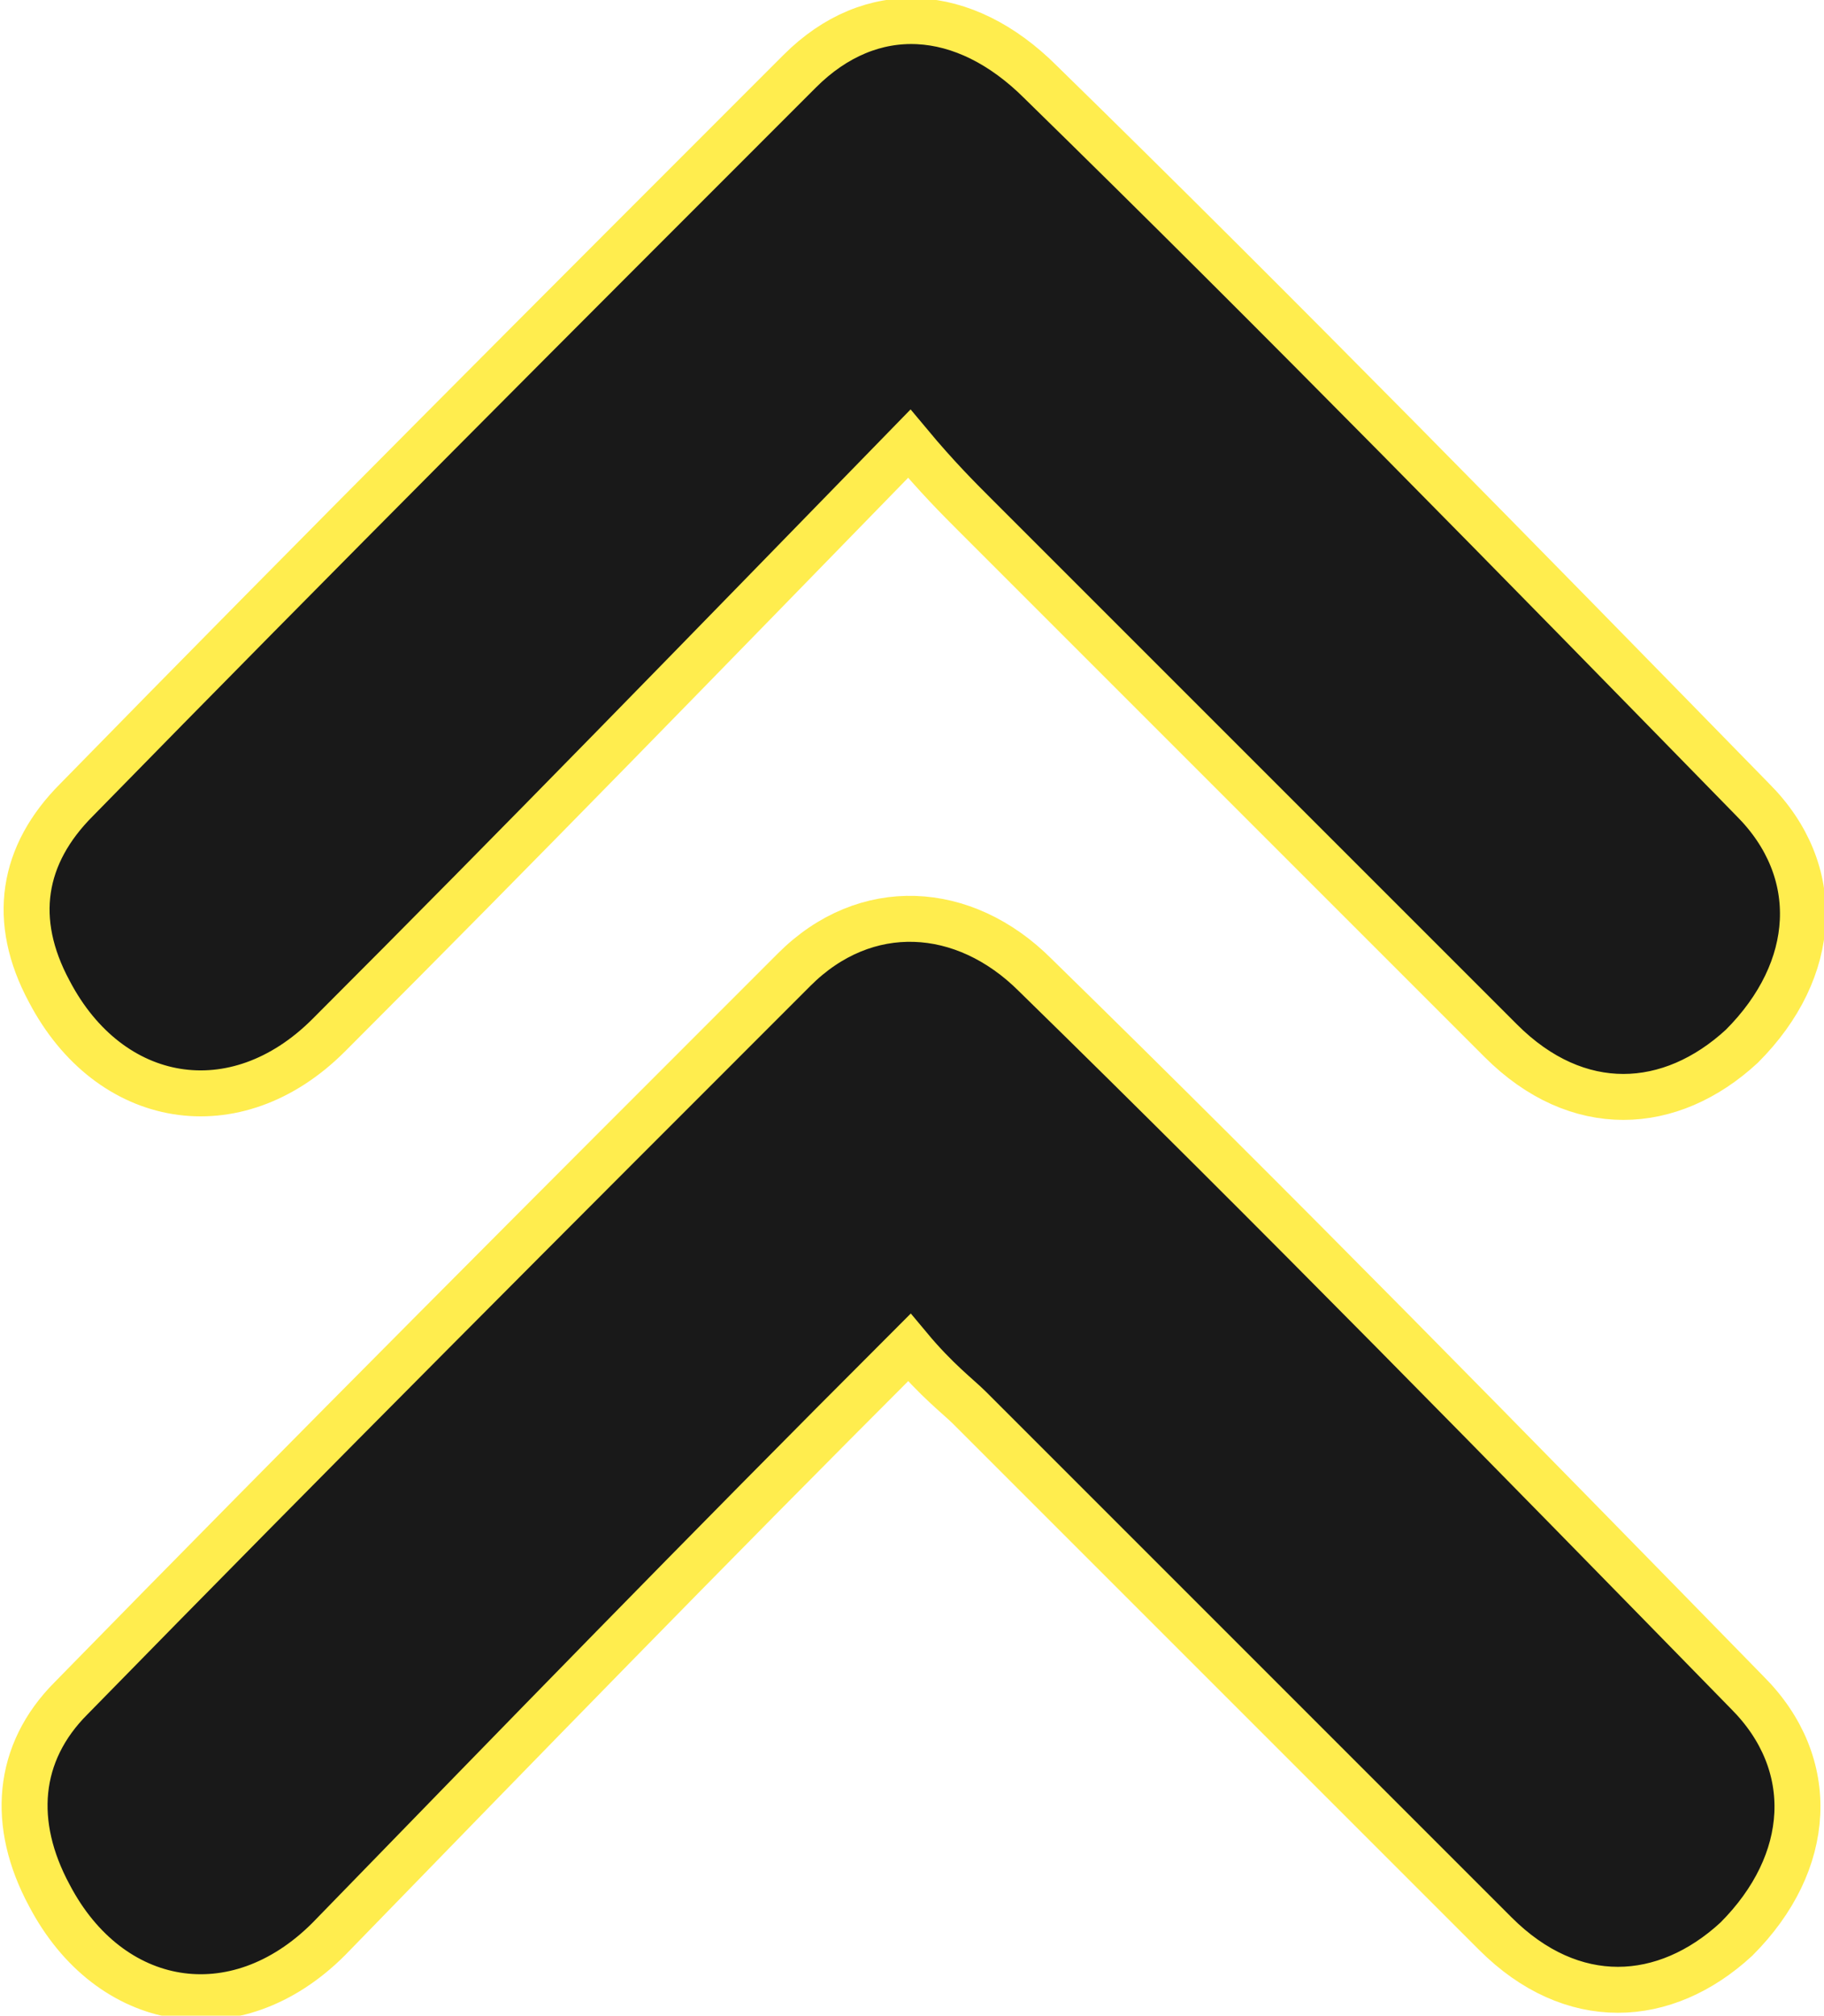
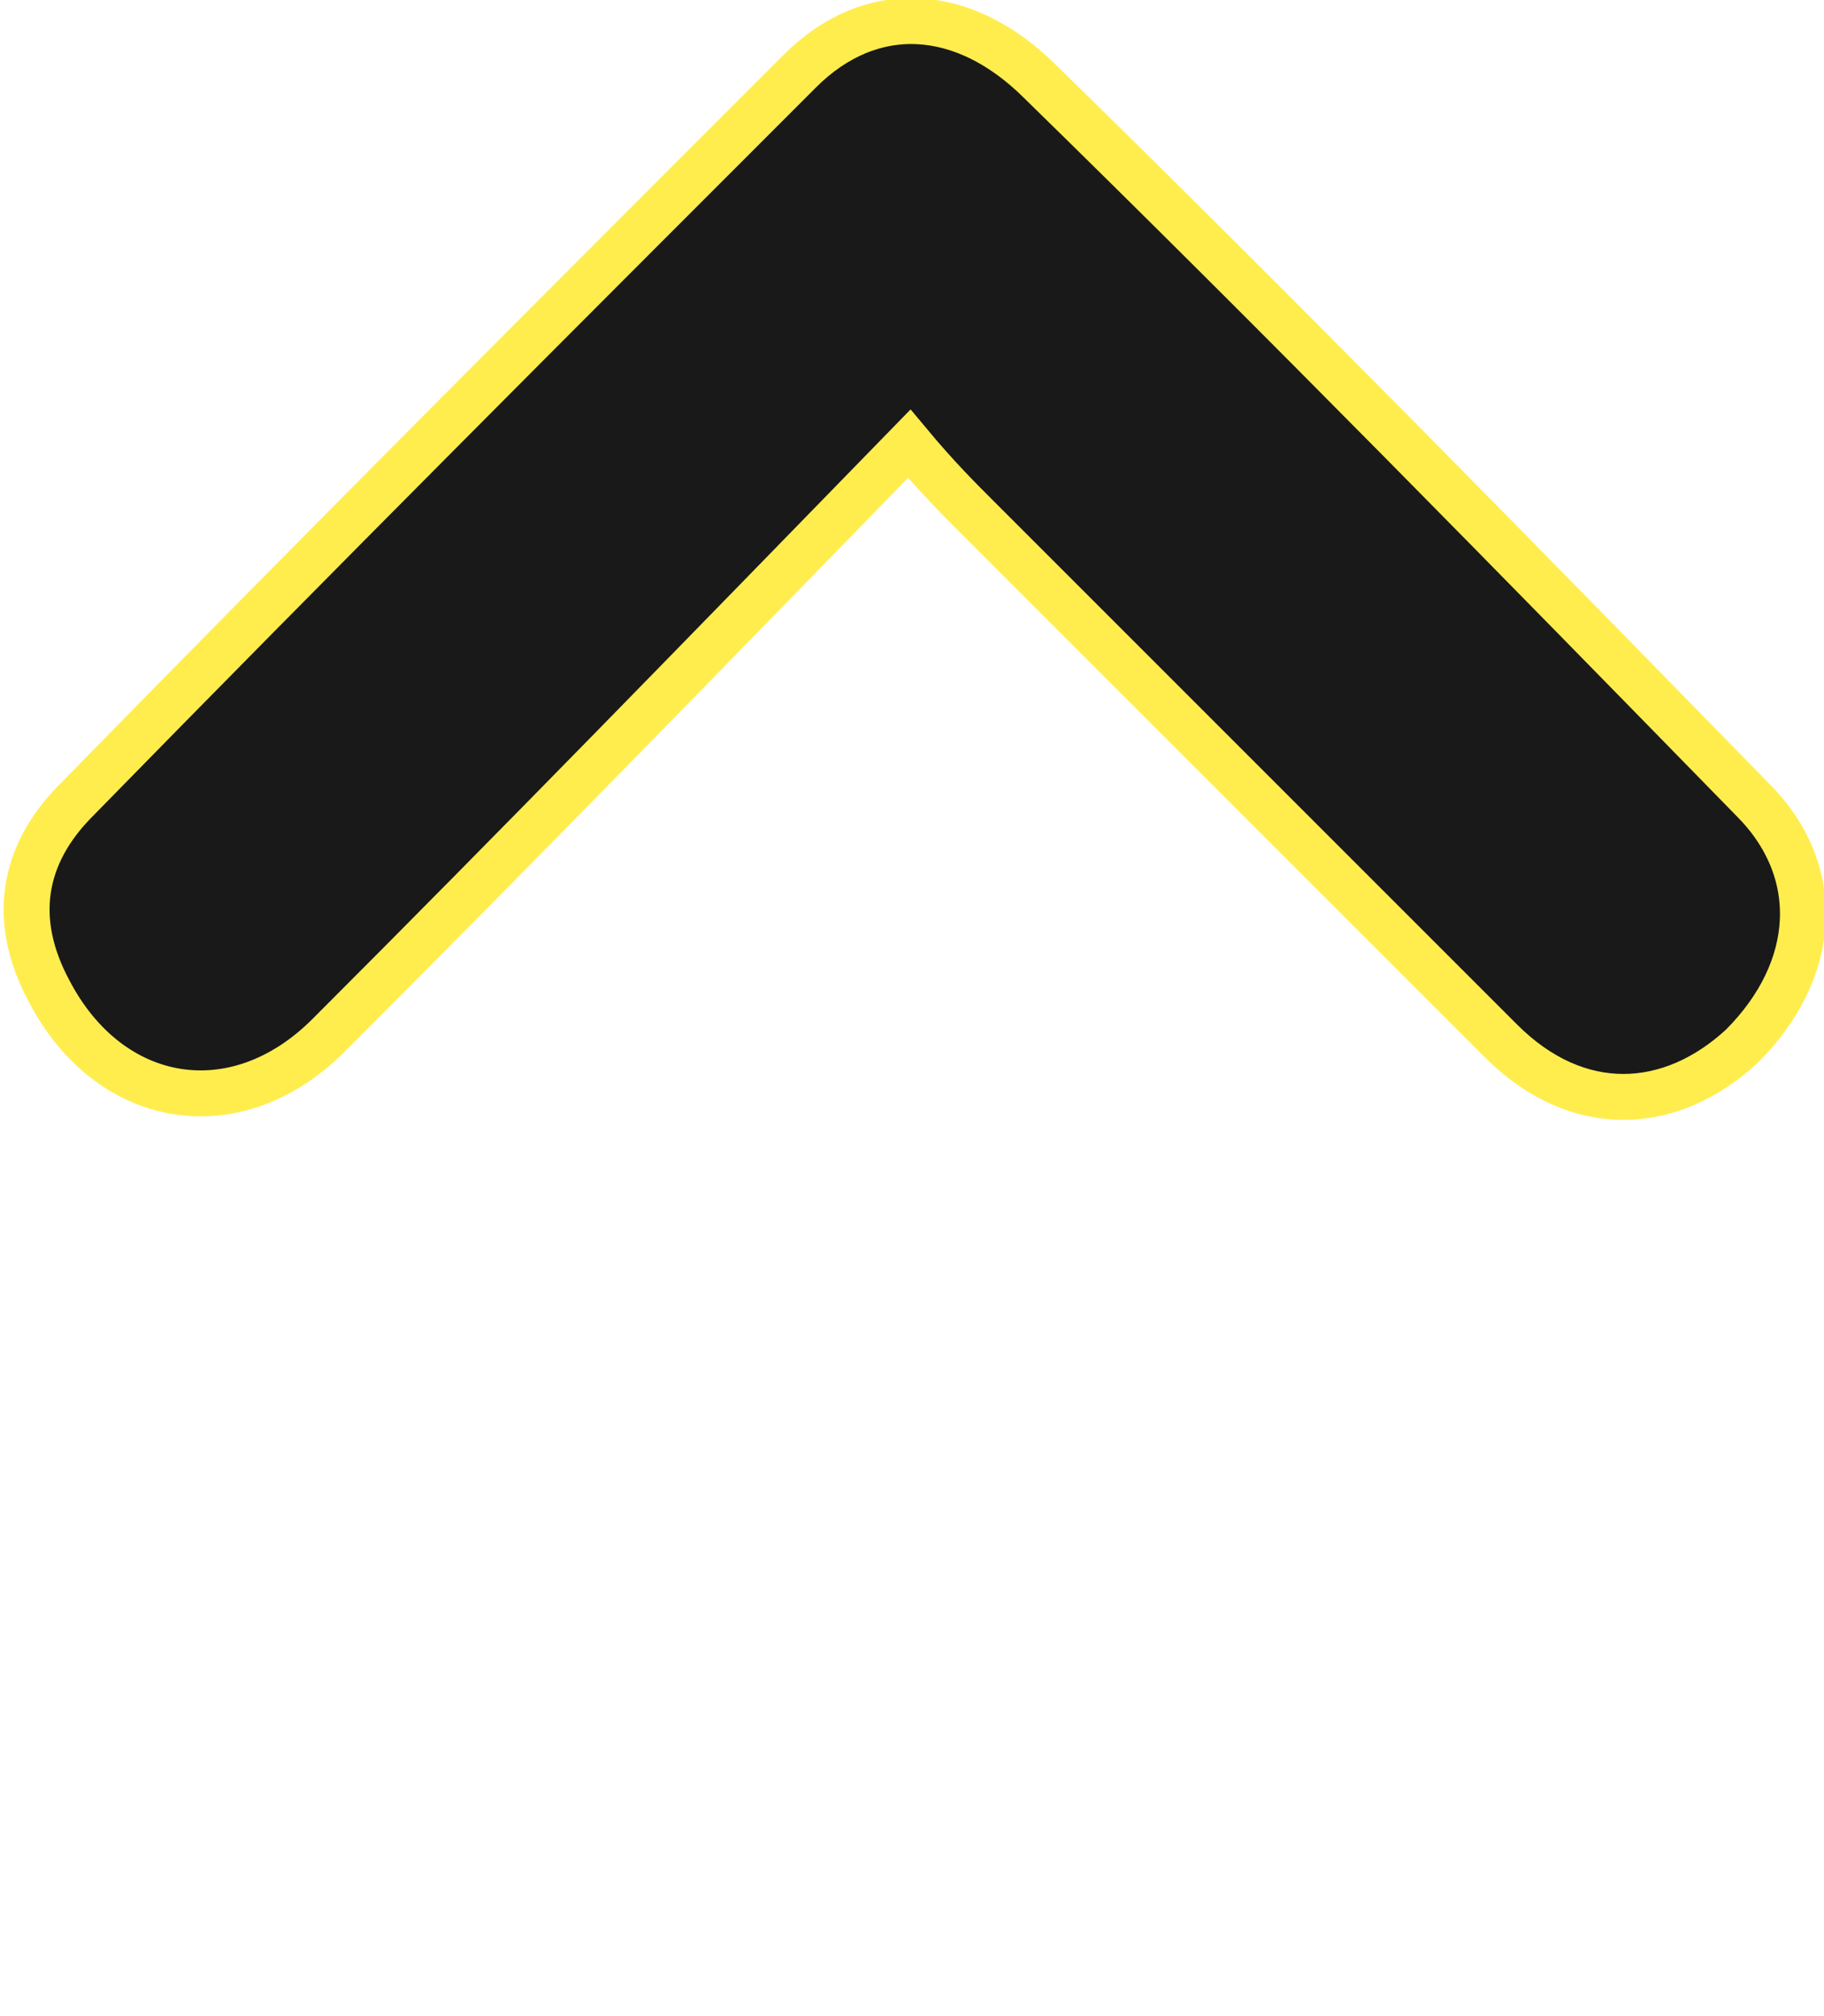
<svg xmlns="http://www.w3.org/2000/svg" version="1.1" id="Capa_1" x="0px" y="0px" viewBox="0 0 33.3 36.8" style="enable-background:new 0 0 33.3 36.8;" xml:space="preserve">
  <style type="text/css">
	.st0{opacity:0.9;}
	.st1{stroke:#FFEB3B;stroke-width:0.839;stroke-miterlimit:10;}
</style>
  <g class="st0">
-     <path class="st1" d="M16.6,24.6C12.8,28.4,9.5,31.8,6,35.4c-1.7,1.7-4,1.3-5.1-0.8C0.2,33.3,0.3,32,1.3,31   c4.4-4.5,8.8-8.9,13.2-13.3c1.3-1.3,3.1-1.2,4.4,0.1c4.4,4.3,8.7,8.7,13,13.1c1.3,1.3,1.2,3.1-0.2,4.5c-1.3,1.2-3,1.3-4.4-0.1   c-3.2-3.2-6.4-6.4-9.6-9.6C17.5,25.5,17.1,25.2,16.6,24.6z" />
    <path class="st1" d="M16.6,8.1C12.8,12,9.5,15.4,6,18.9c-1.7,1.7-4,1.3-5.1-0.8c-0.7-1.3-0.5-2.5,0.5-3.5   c4.4-4.5,8.8-8.9,13.2-13.3C15.9,0,17.6,0.1,19,1.5c4.4,4.3,8.7,8.7,13,13.1c1.3,1.3,1.2,3.1-0.2,4.5c-1.3,1.2-3,1.3-4.4-0.1   c-3.2-3.2-6.4-6.4-9.6-9.6C17.5,9.1,17.1,8.7,16.6,8.1z" />
  </g>
</svg>